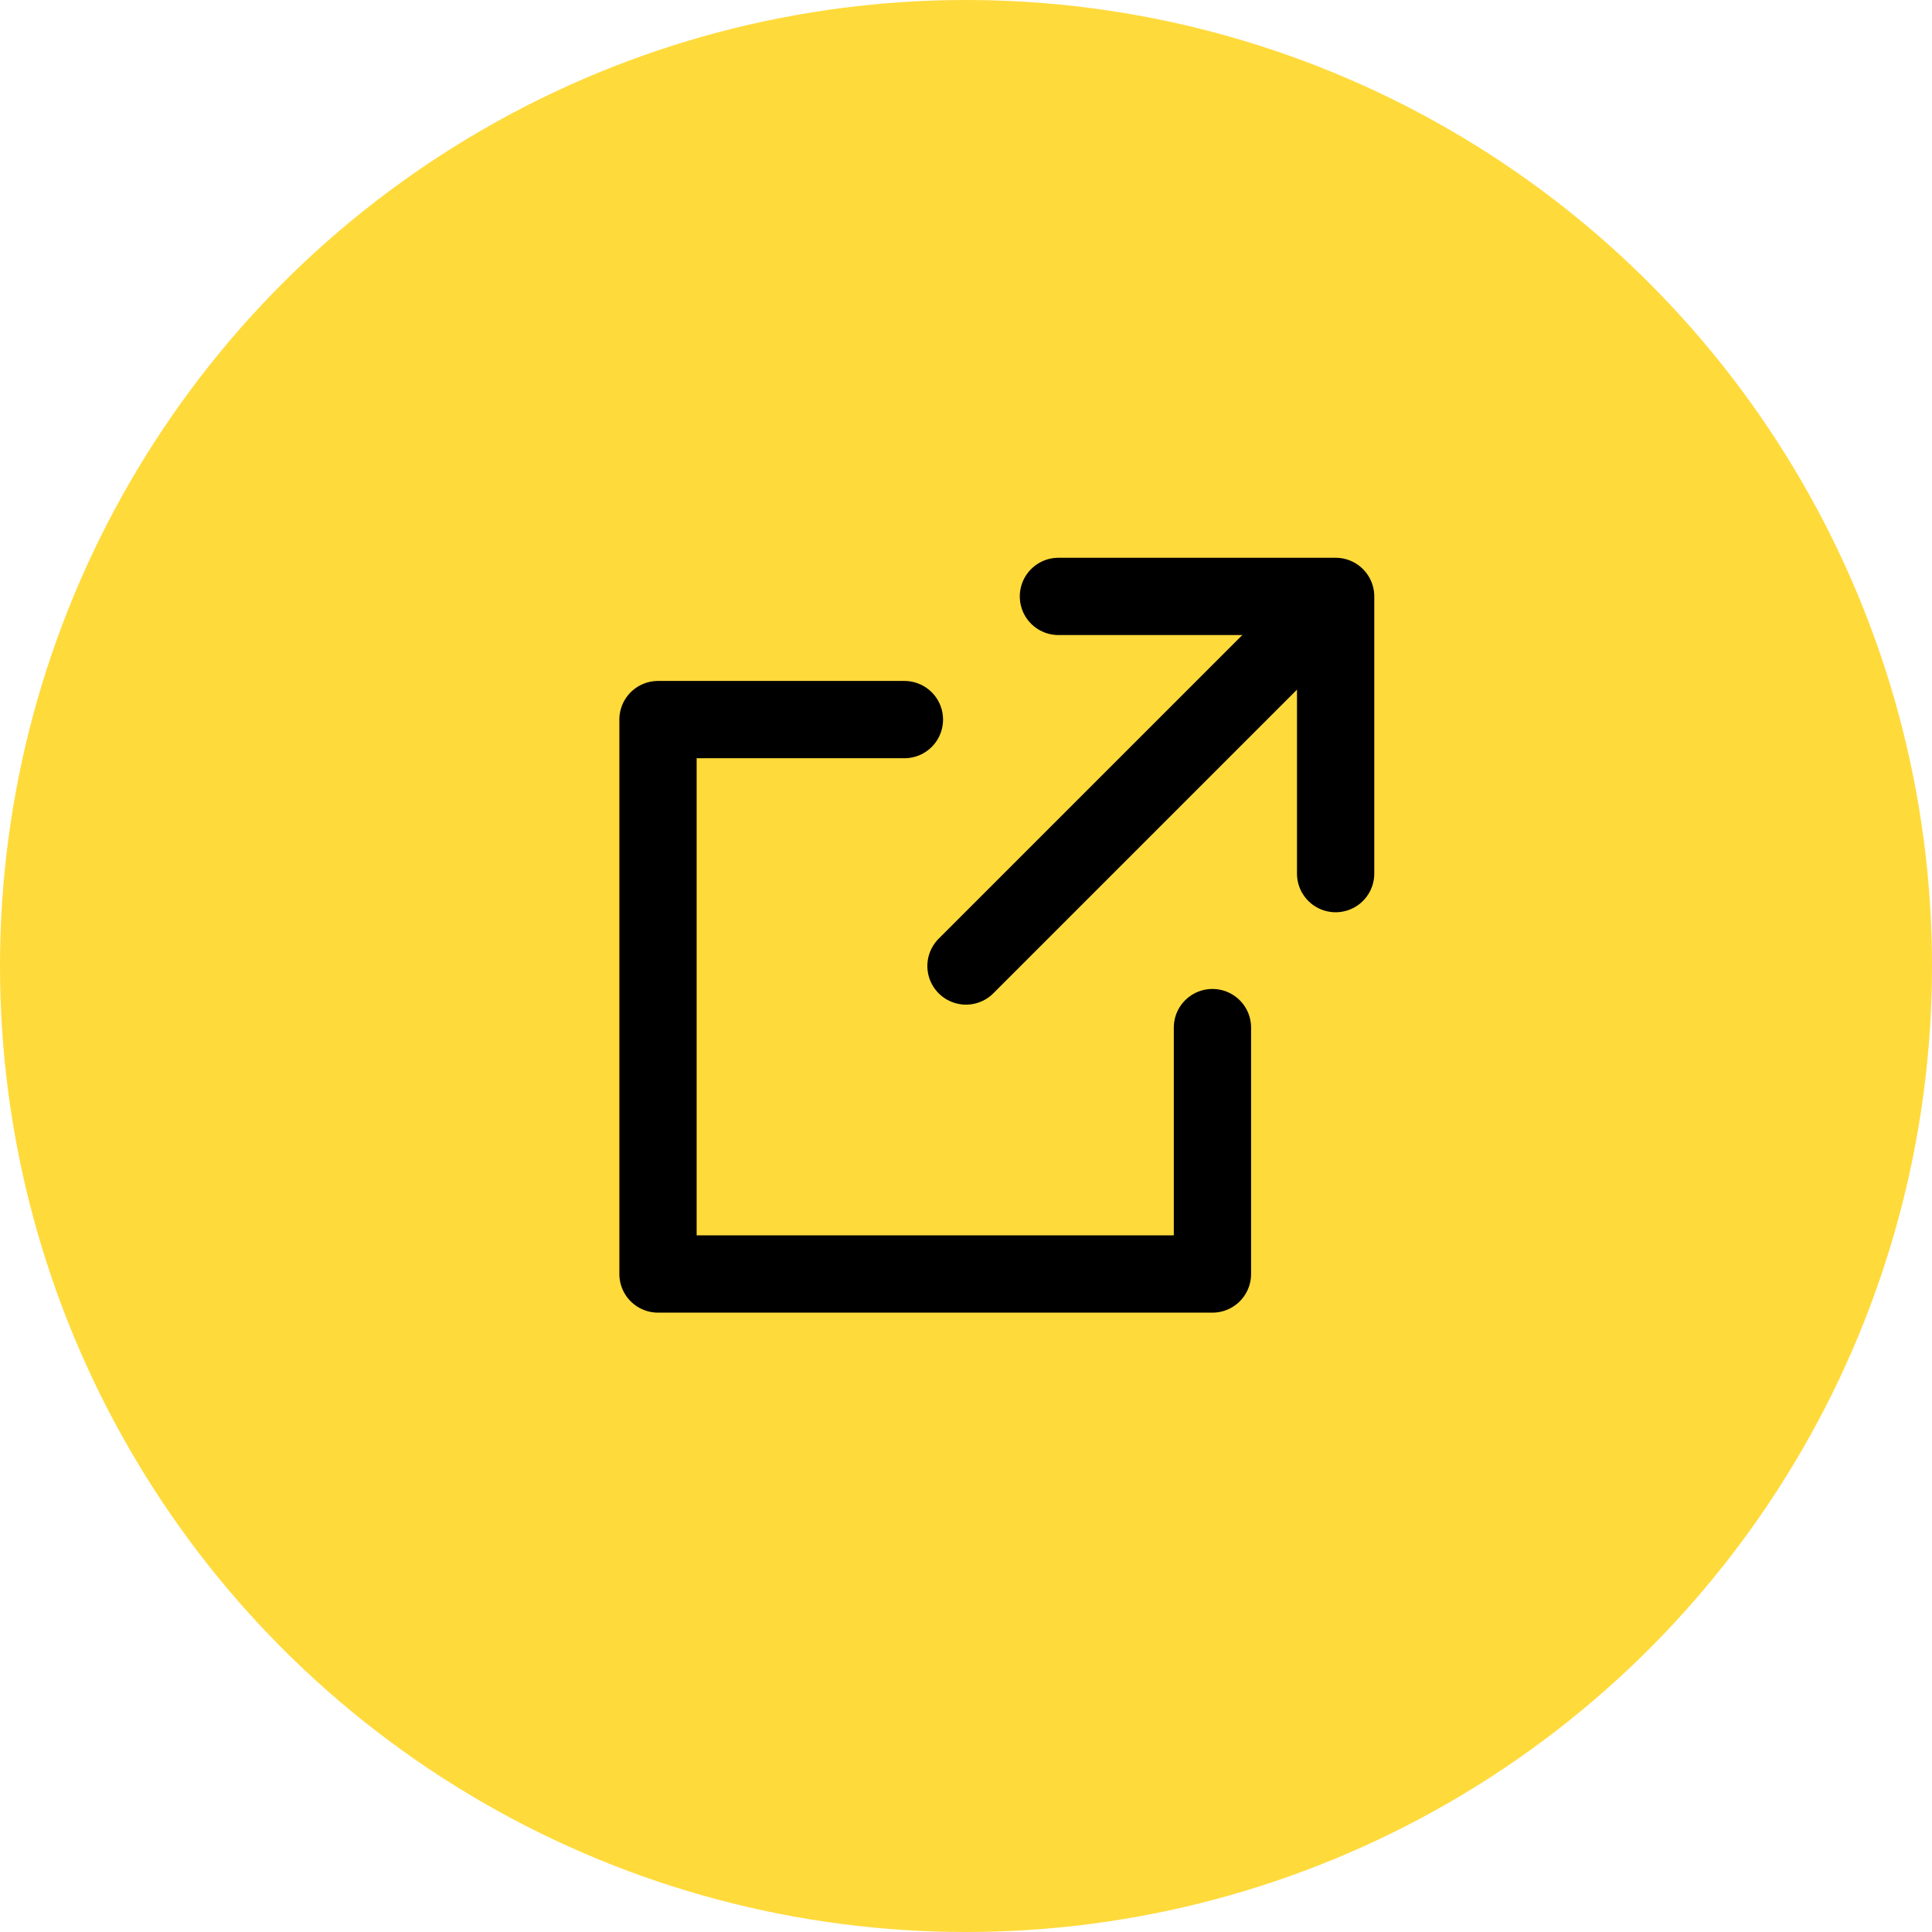
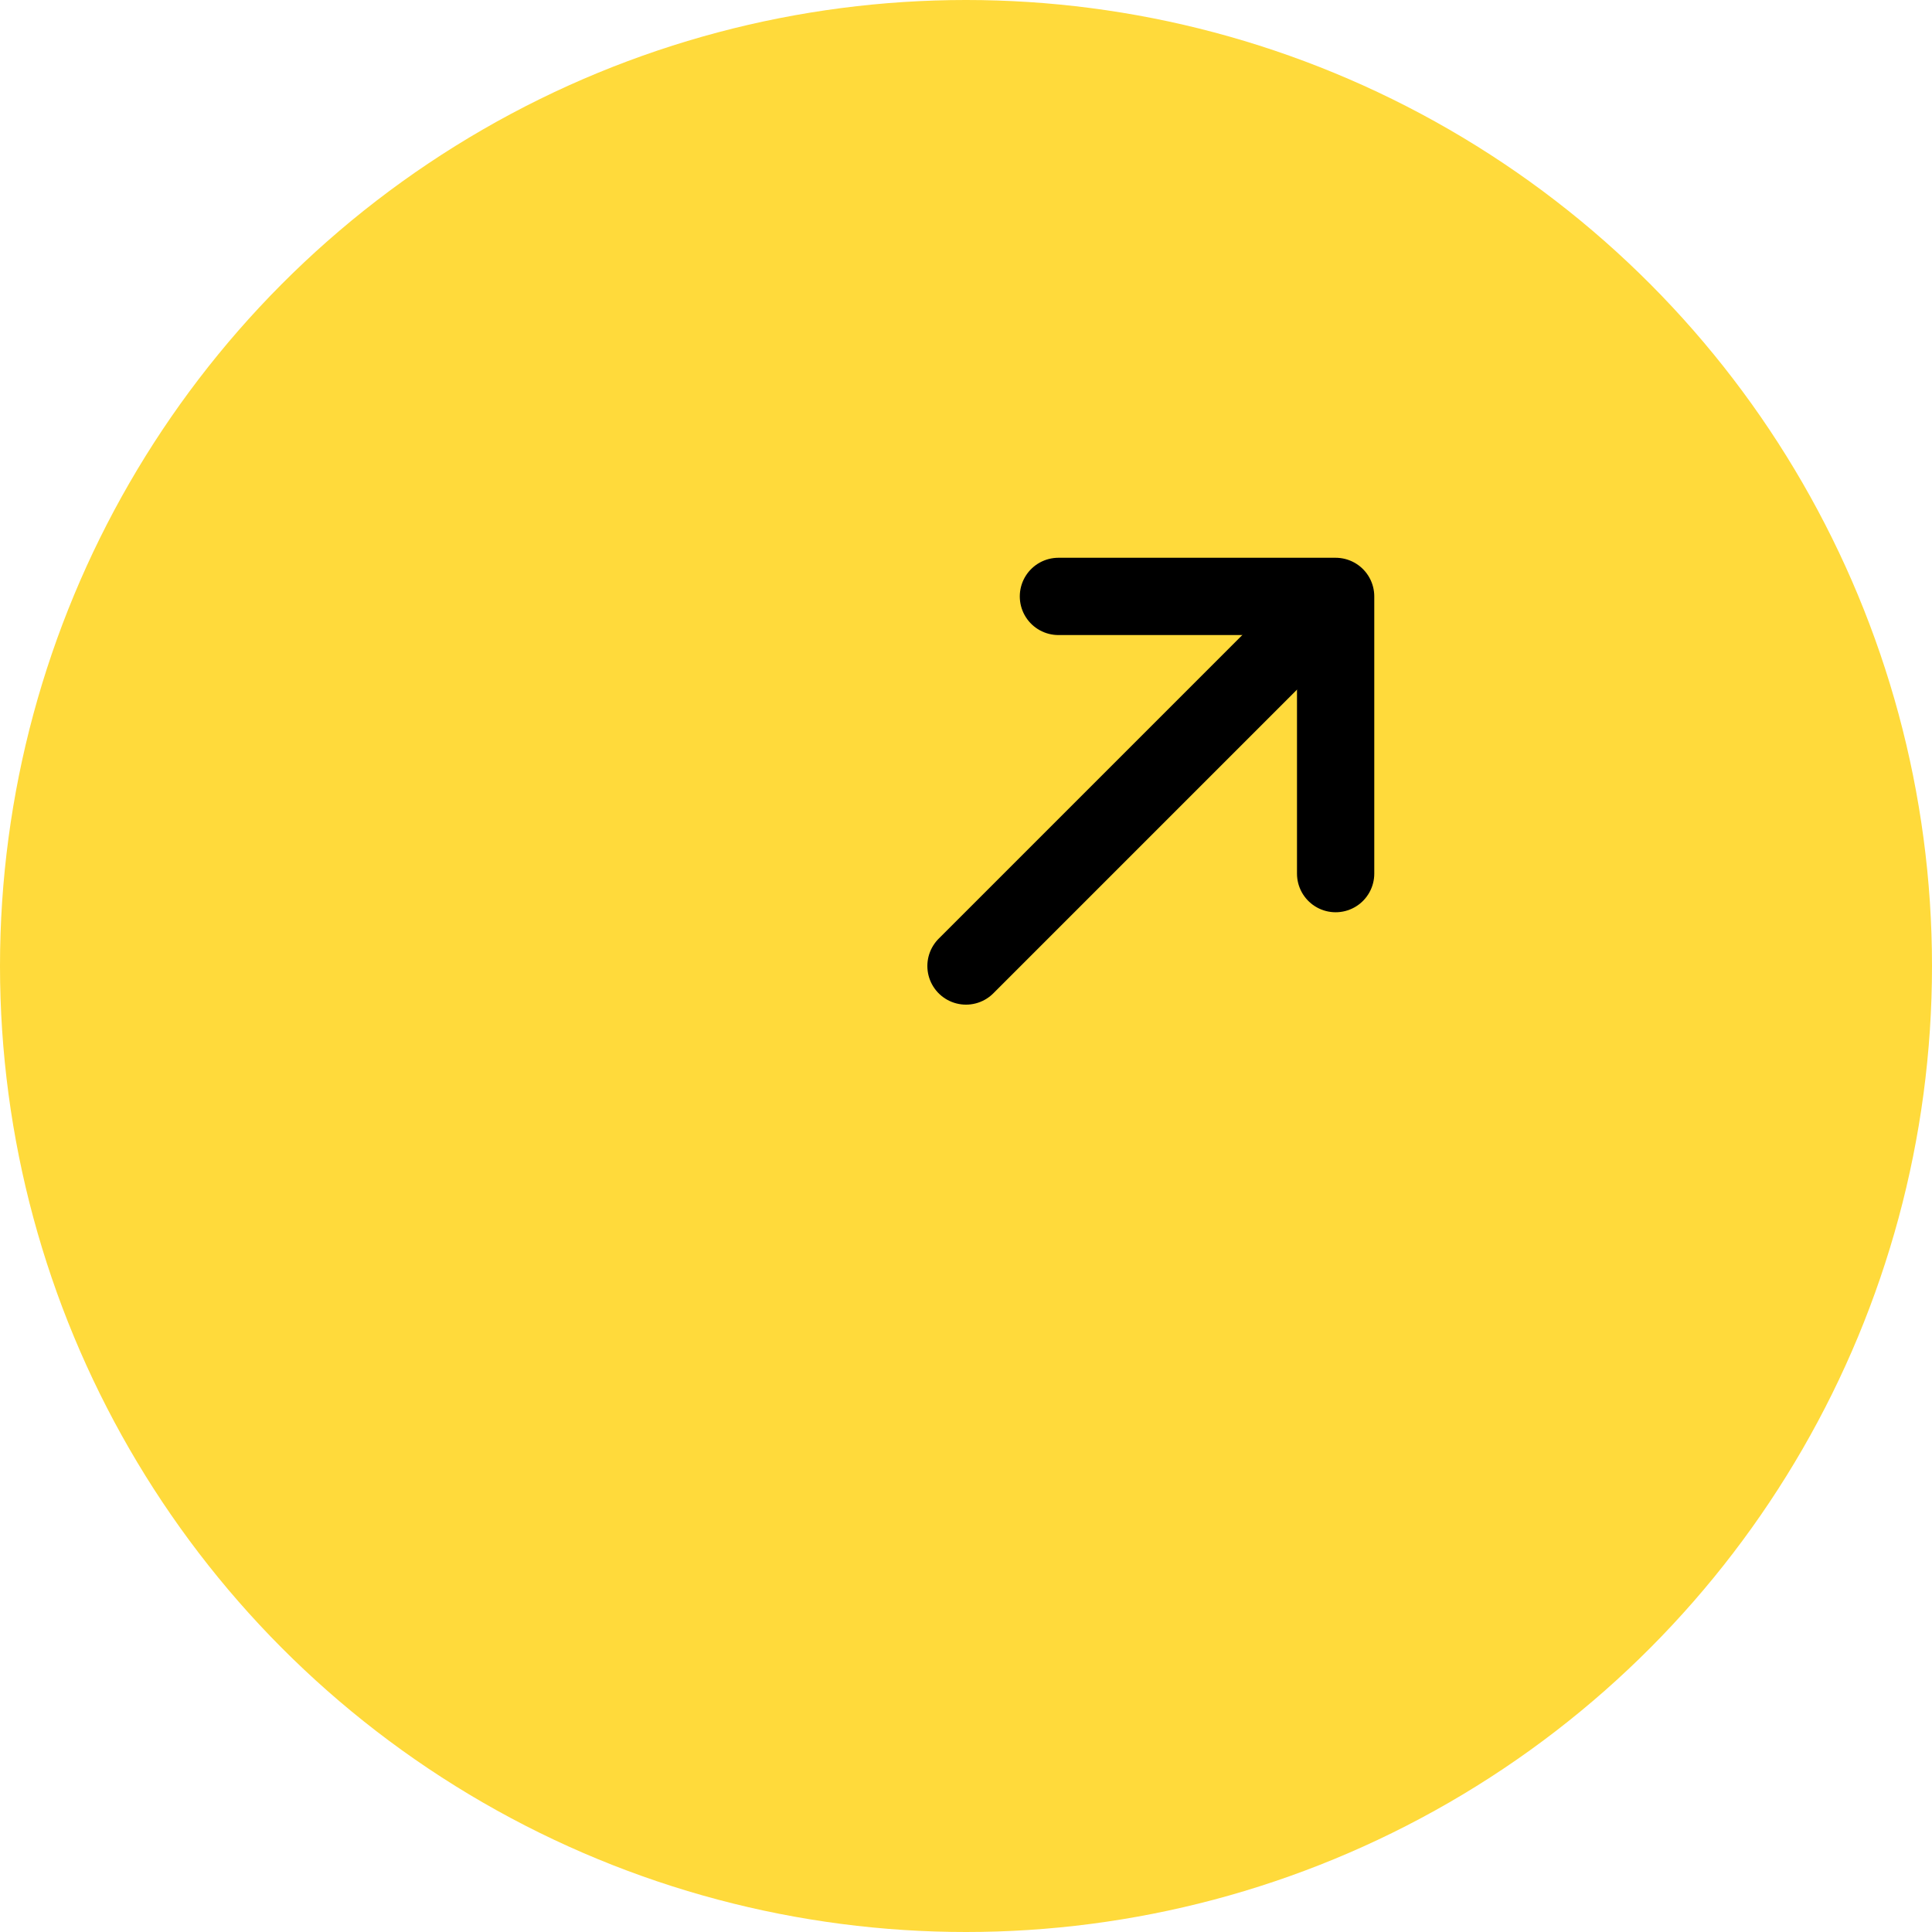
<svg xmlns="http://www.w3.org/2000/svg" width="50" height="50" viewBox="0 0 50 50">
  <g id="shiryo_btn_arrow" transform="translate(-4112 -645)">
    <circle id="楕円形_223" data-name="楕円形 223" cx="25" cy="25" r="25" transform="translate(4112 645)" fill="#ffda3b" opacity="0.998" />
    <g id="_125_arr_hoso" data-name="125_arr_hoso" transform="translate(4117.869 650.869)">
-       <rect id="長方形_1970" data-name="長方形 1970" width="38" height="38" transform="translate(0.131 0.131)" fill="none" />
      <path id="パス_22585" data-name="パス 22585" d="M27,12h7.174v7.174" transform="translate(-5.477 -2.434)" fill="none" stroke="#000" stroke-linecap="round" stroke-linejoin="round" stroke-width="2" />
-       <path id="パス_22586" data-name="パス 22586" d="M28.349,23.971v6.377H14V16h6.377" transform="translate(-2.84 -3.246)" fill="none" stroke="#000" stroke-linecap="round" stroke-linejoin="round" stroke-width="2" />
      <line id="線_9" data-name="線 9" y1="9" x2="9" transform="translate(19.131 10.131)" fill="none" stroke="#000" stroke-linecap="round" stroke-linejoin="round" stroke-width="2" />
    </g>
  </g>
</svg>